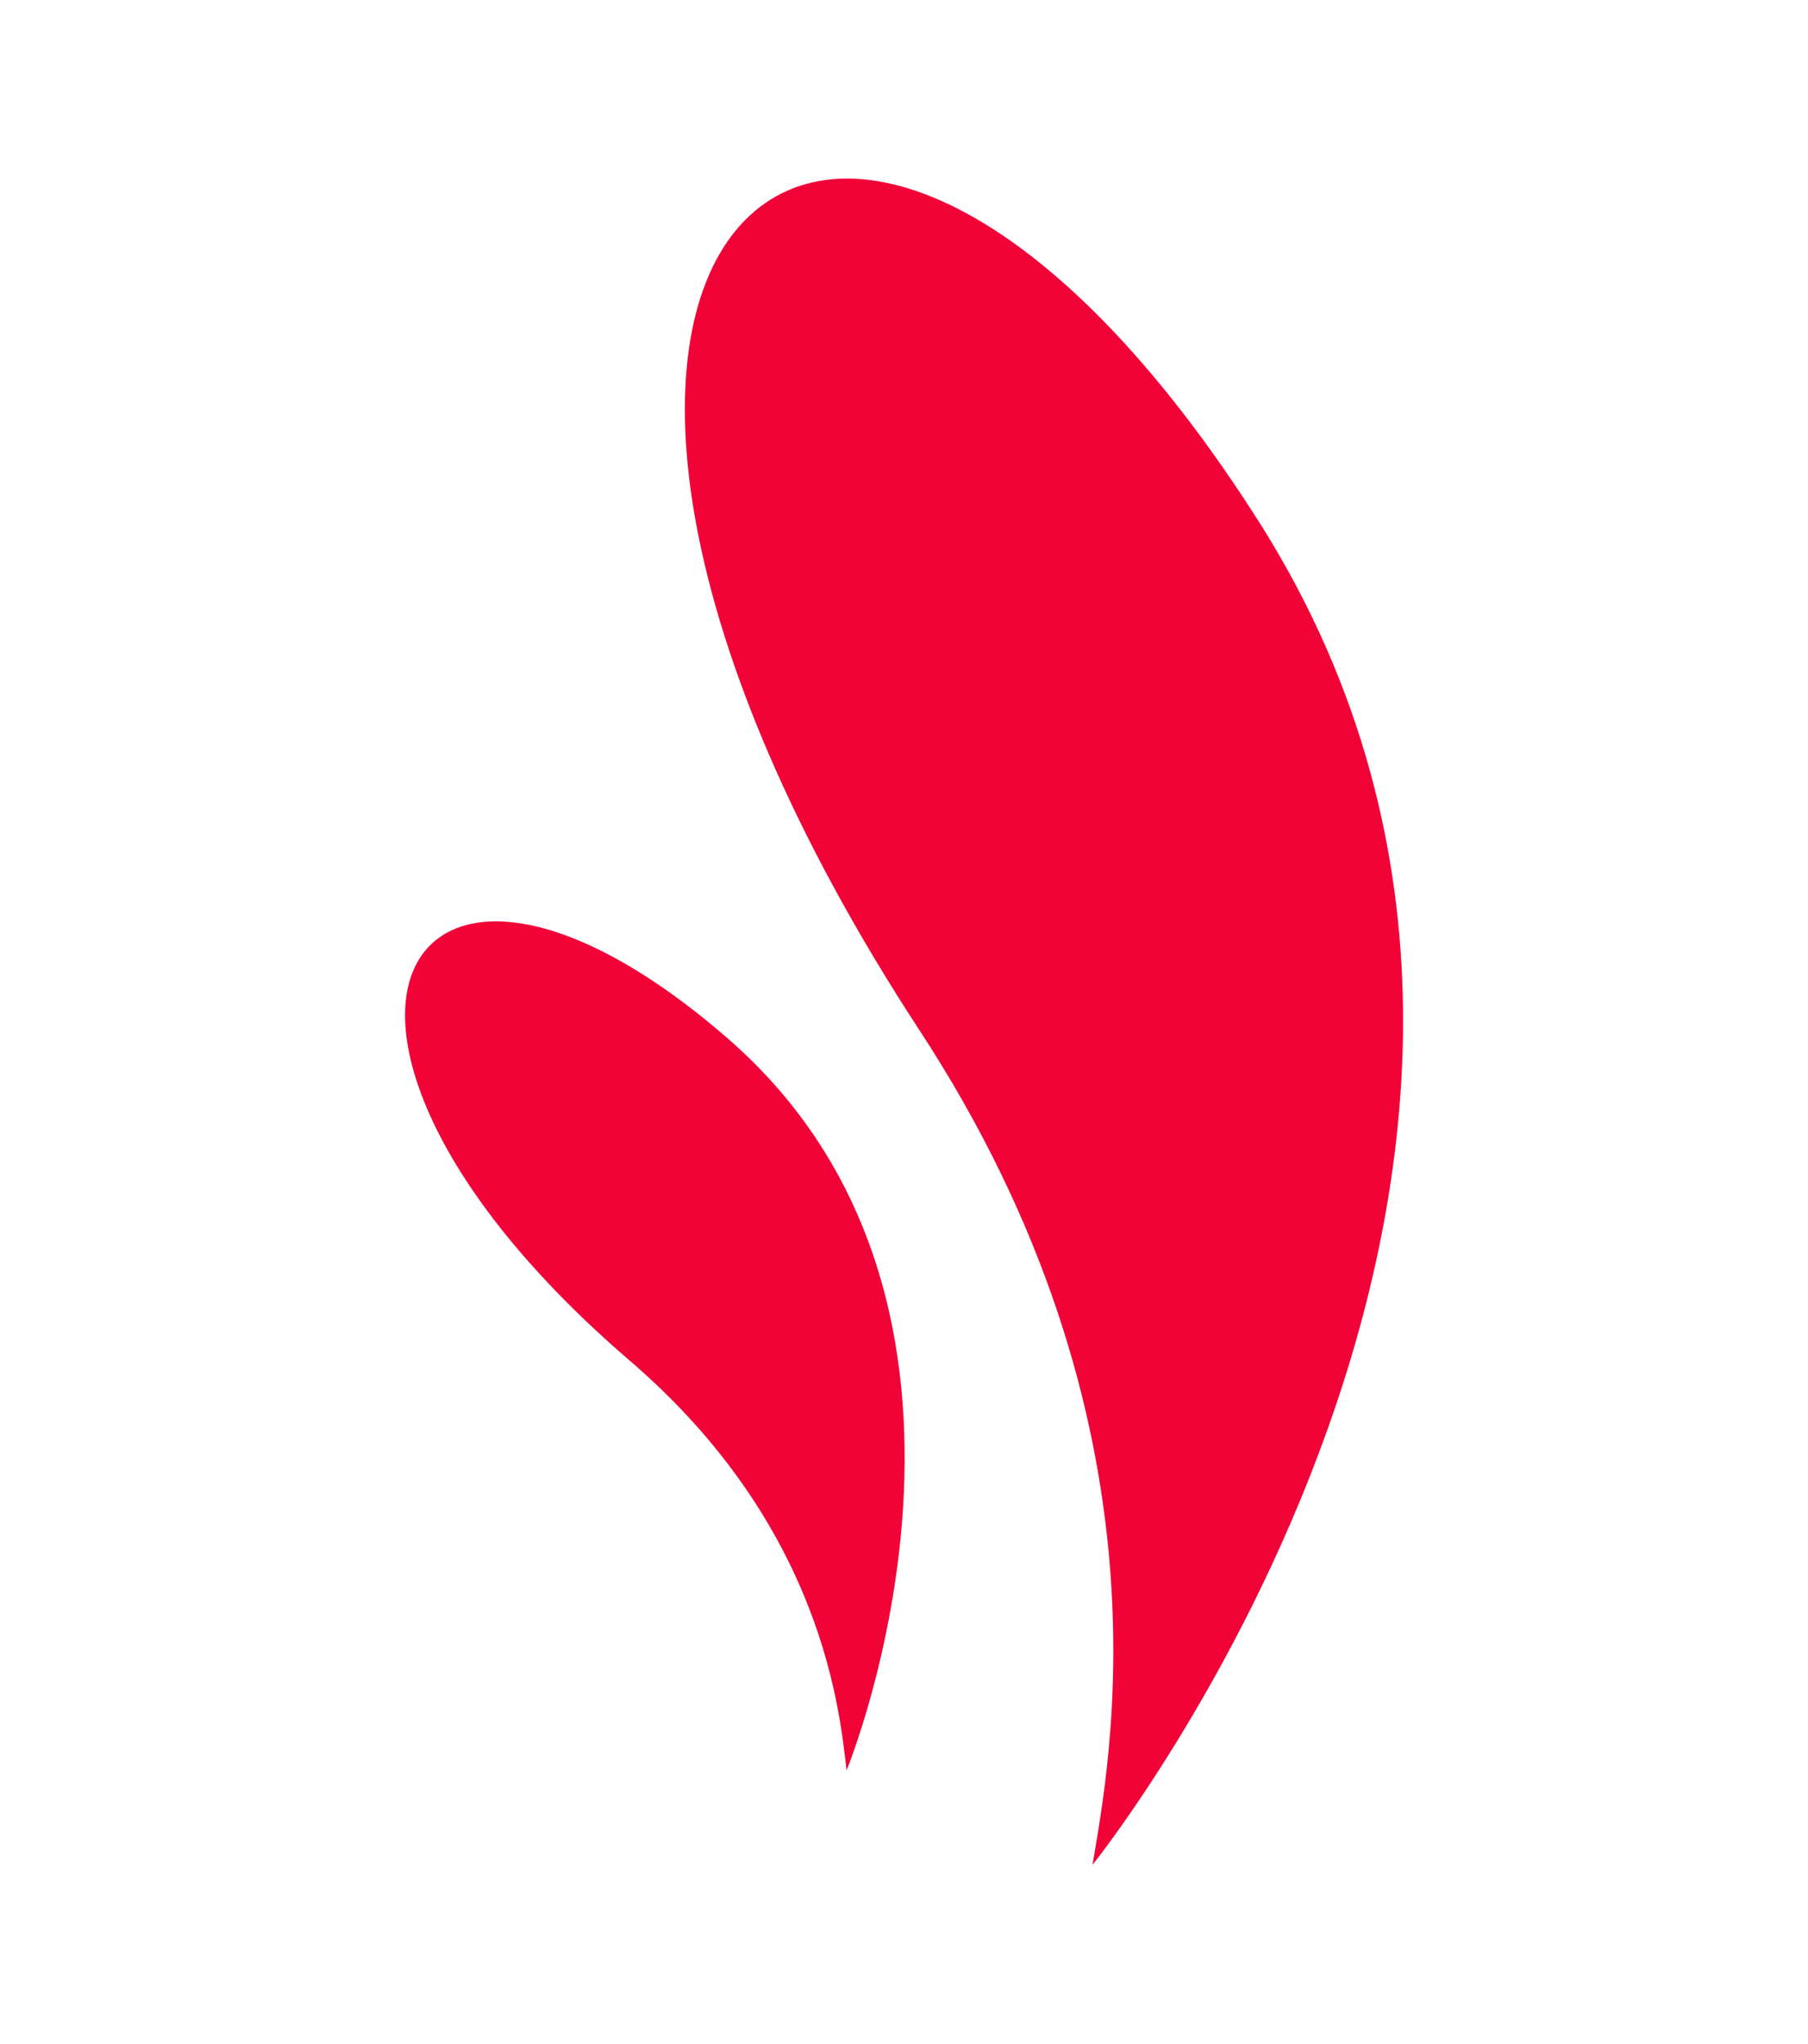
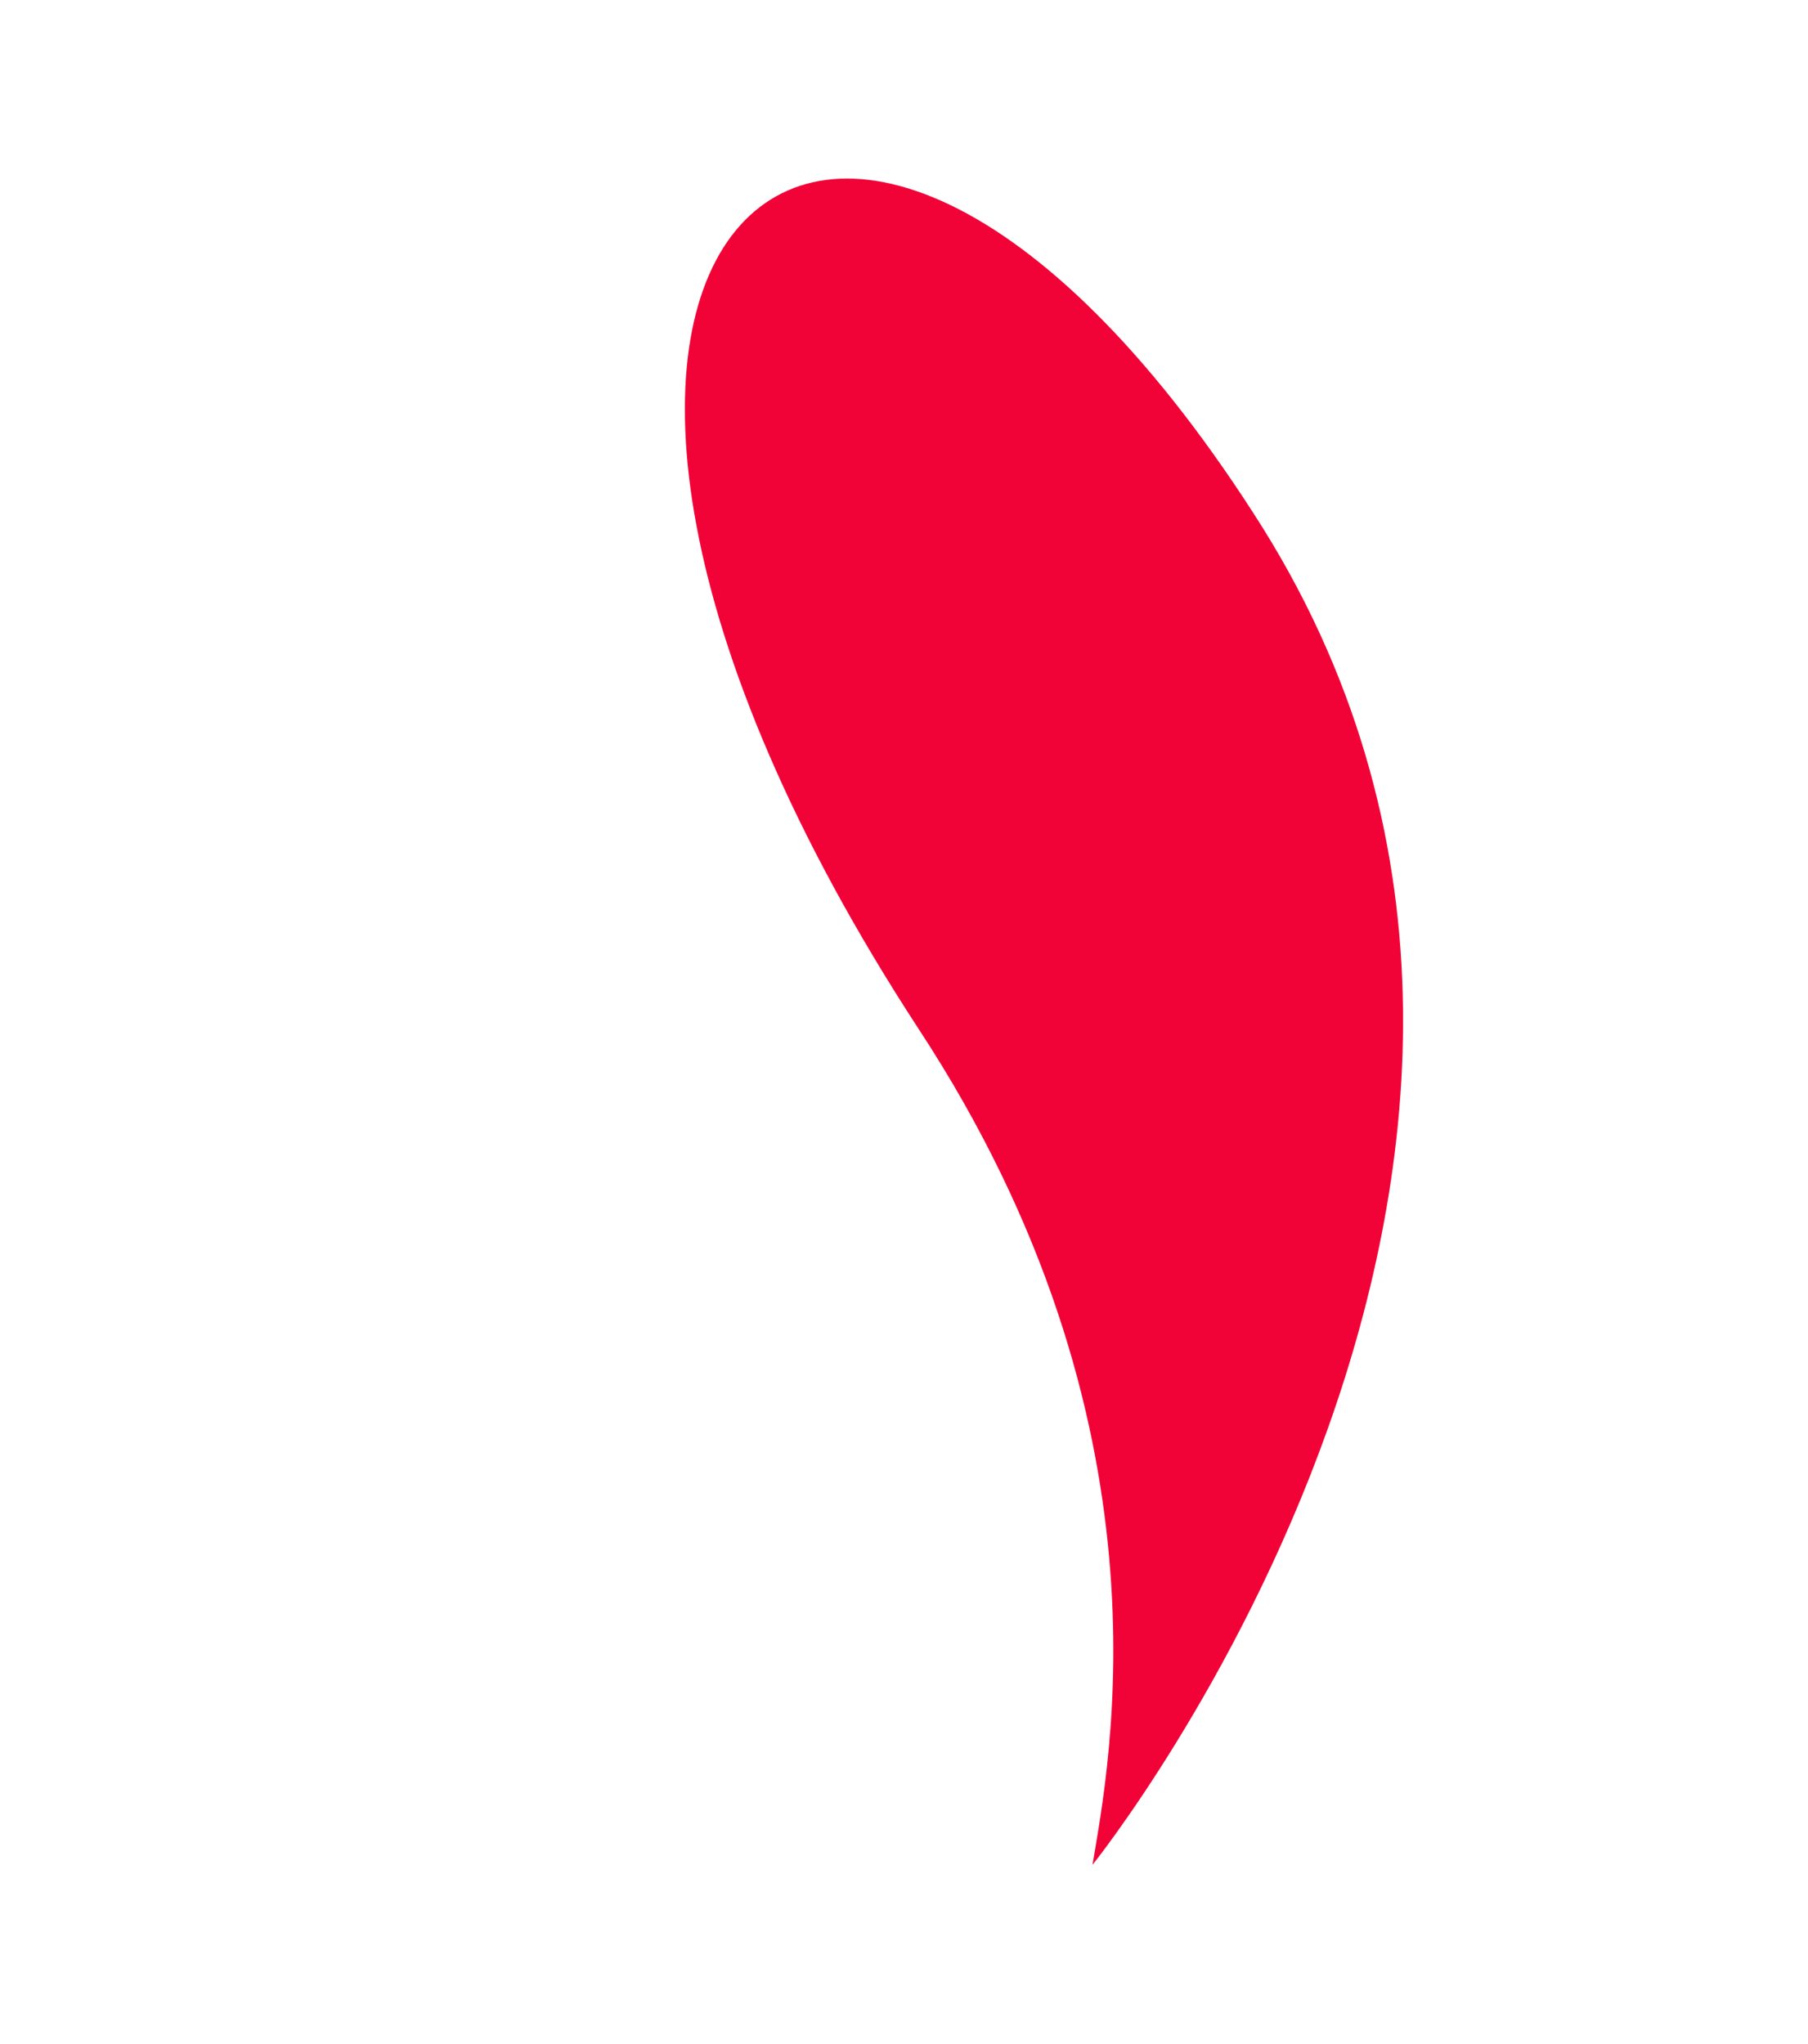
<svg xmlns="http://www.w3.org/2000/svg" id="SvgjsSvg1001" version="1.1" viewBox="0 0 89.85 101.55">
  <defs>
    <style>
      .st0 {
        fill: #f10337;
      }
    </style>
  </defs>
  <path class="st0" d="M54.28,92.68s28.56-35.49,8.01-67.18C41.08-7.43,20.44,12.46,45.62,51.08c12.96,19.72,9.49,36.64,8.67,41.6Z" />
-   <path class="st0" d="M42.07,87.97s9.49-23.03-5.94-36.4c-16.09-13.95-23.85-.33-4.87,16.01,9.74,8.34,10.48,17.66,10.81,20.38Z" />
</svg>